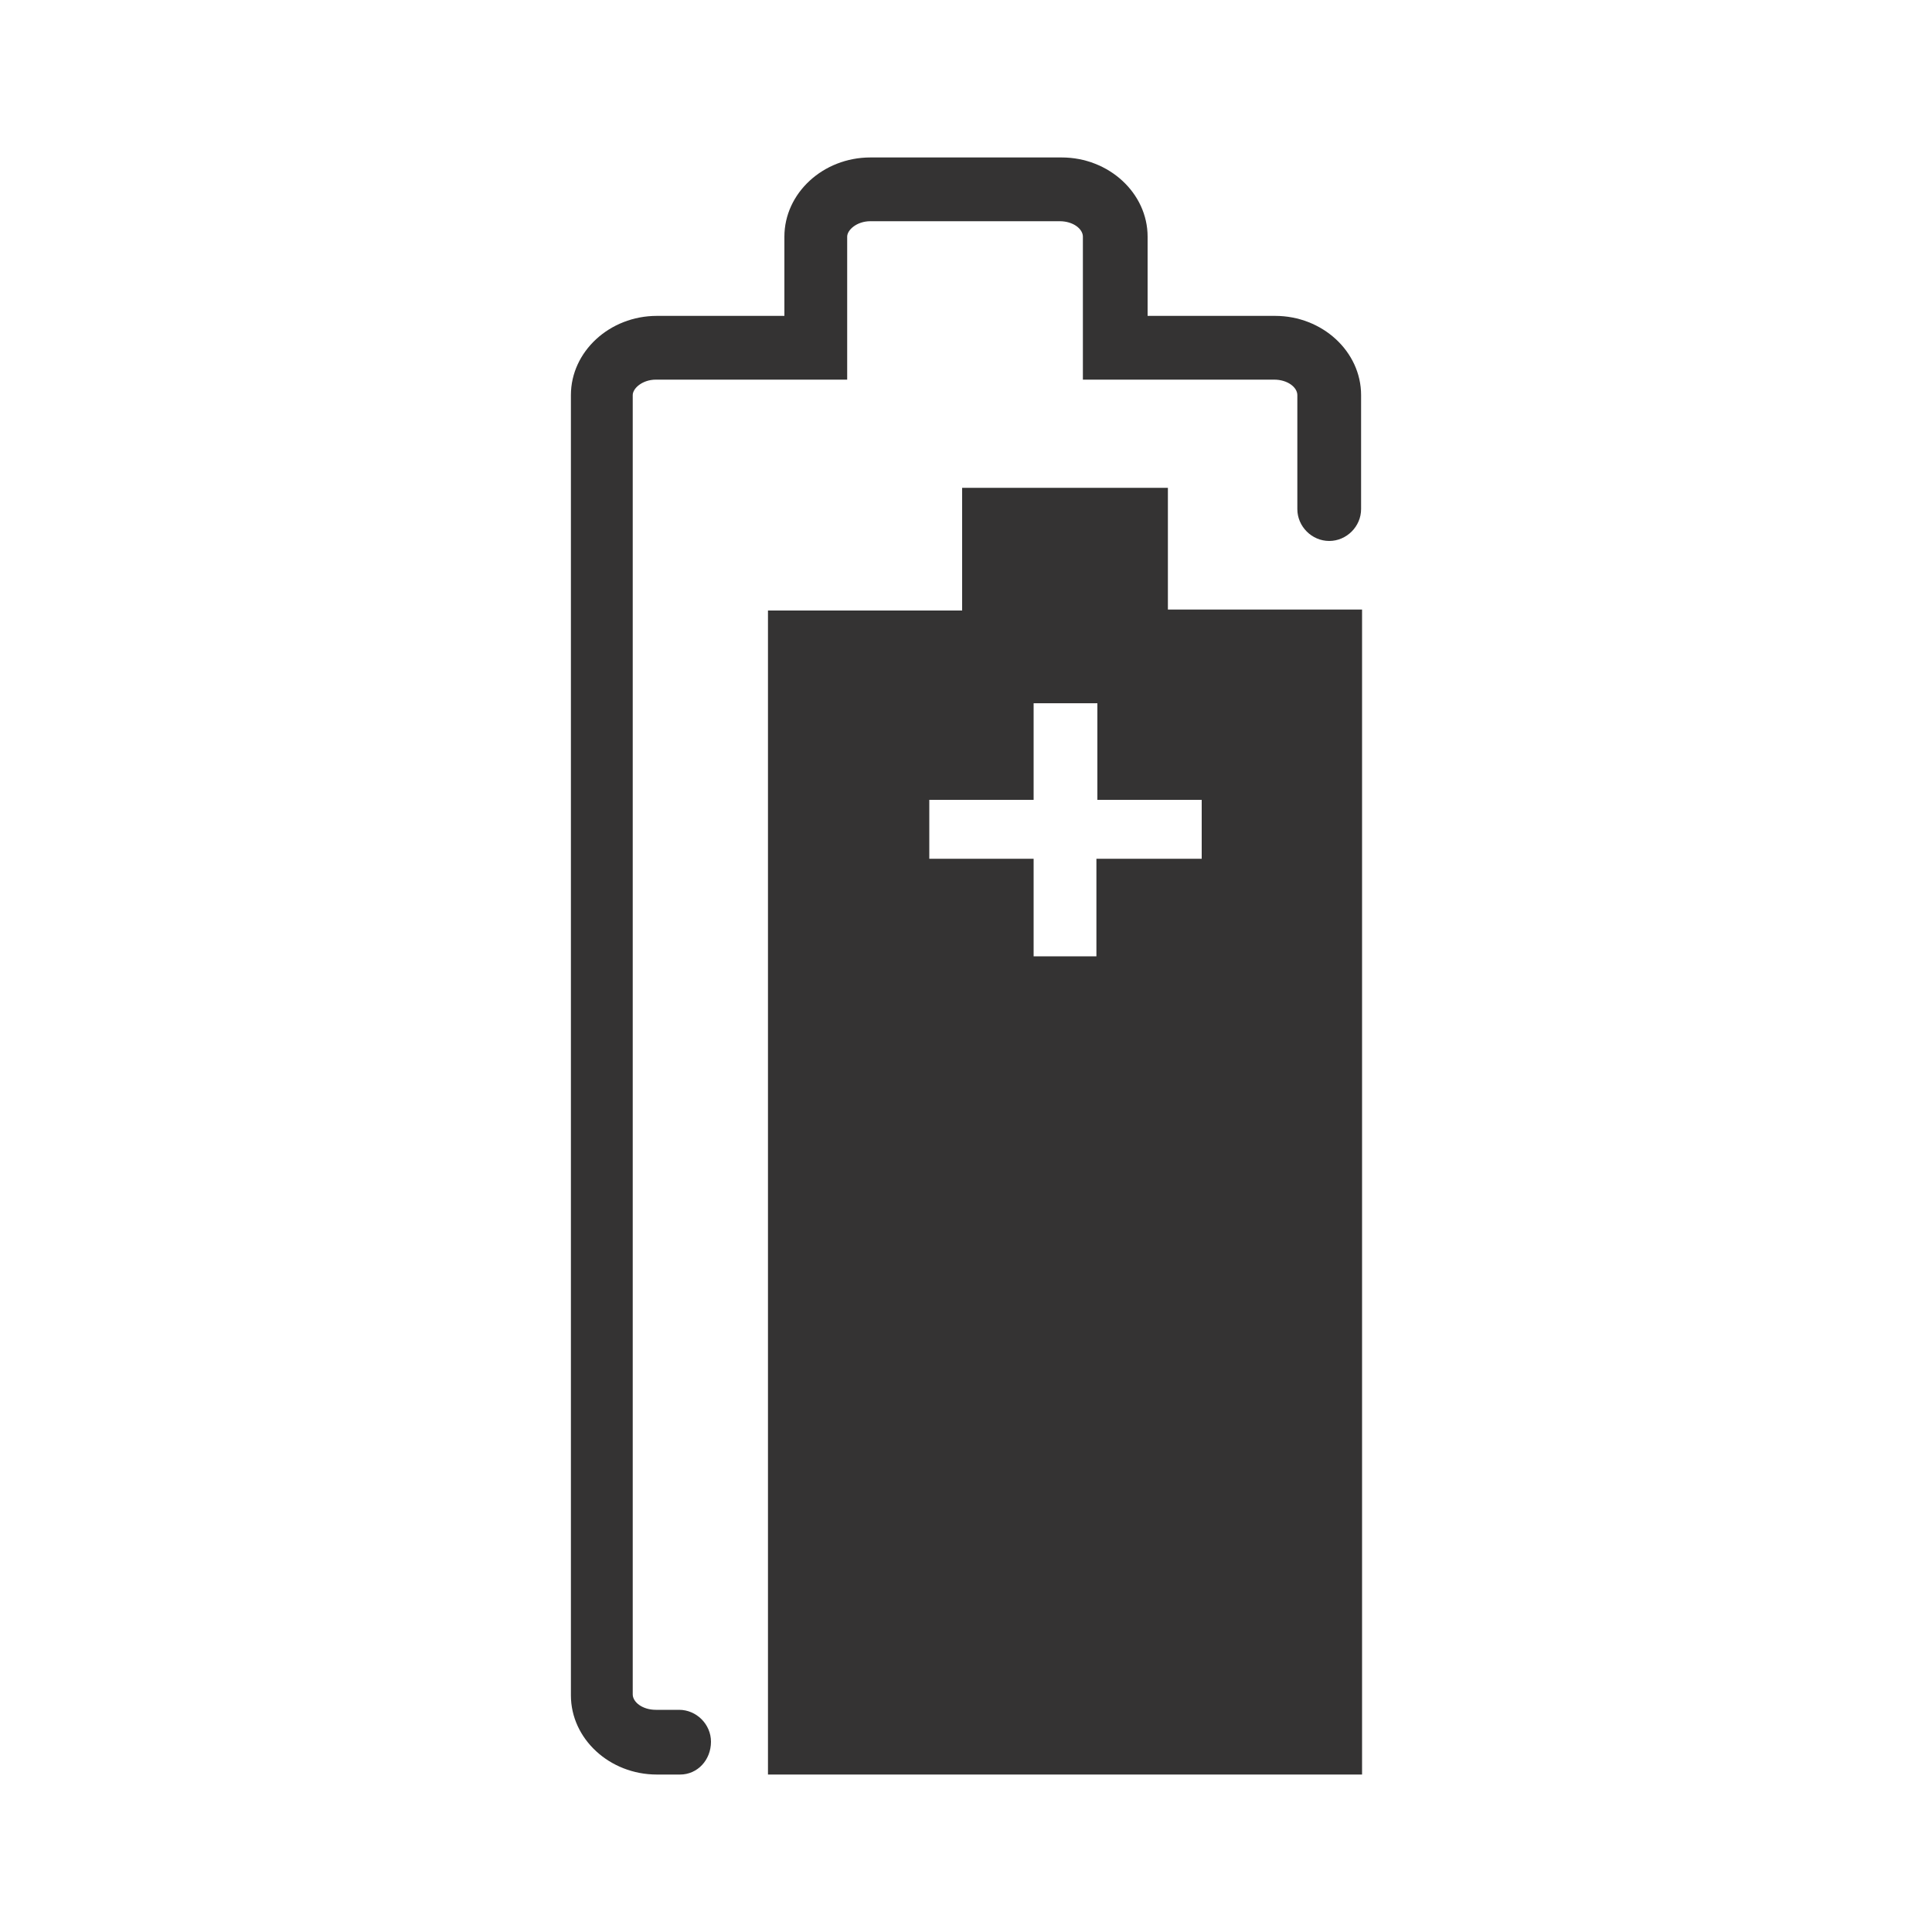
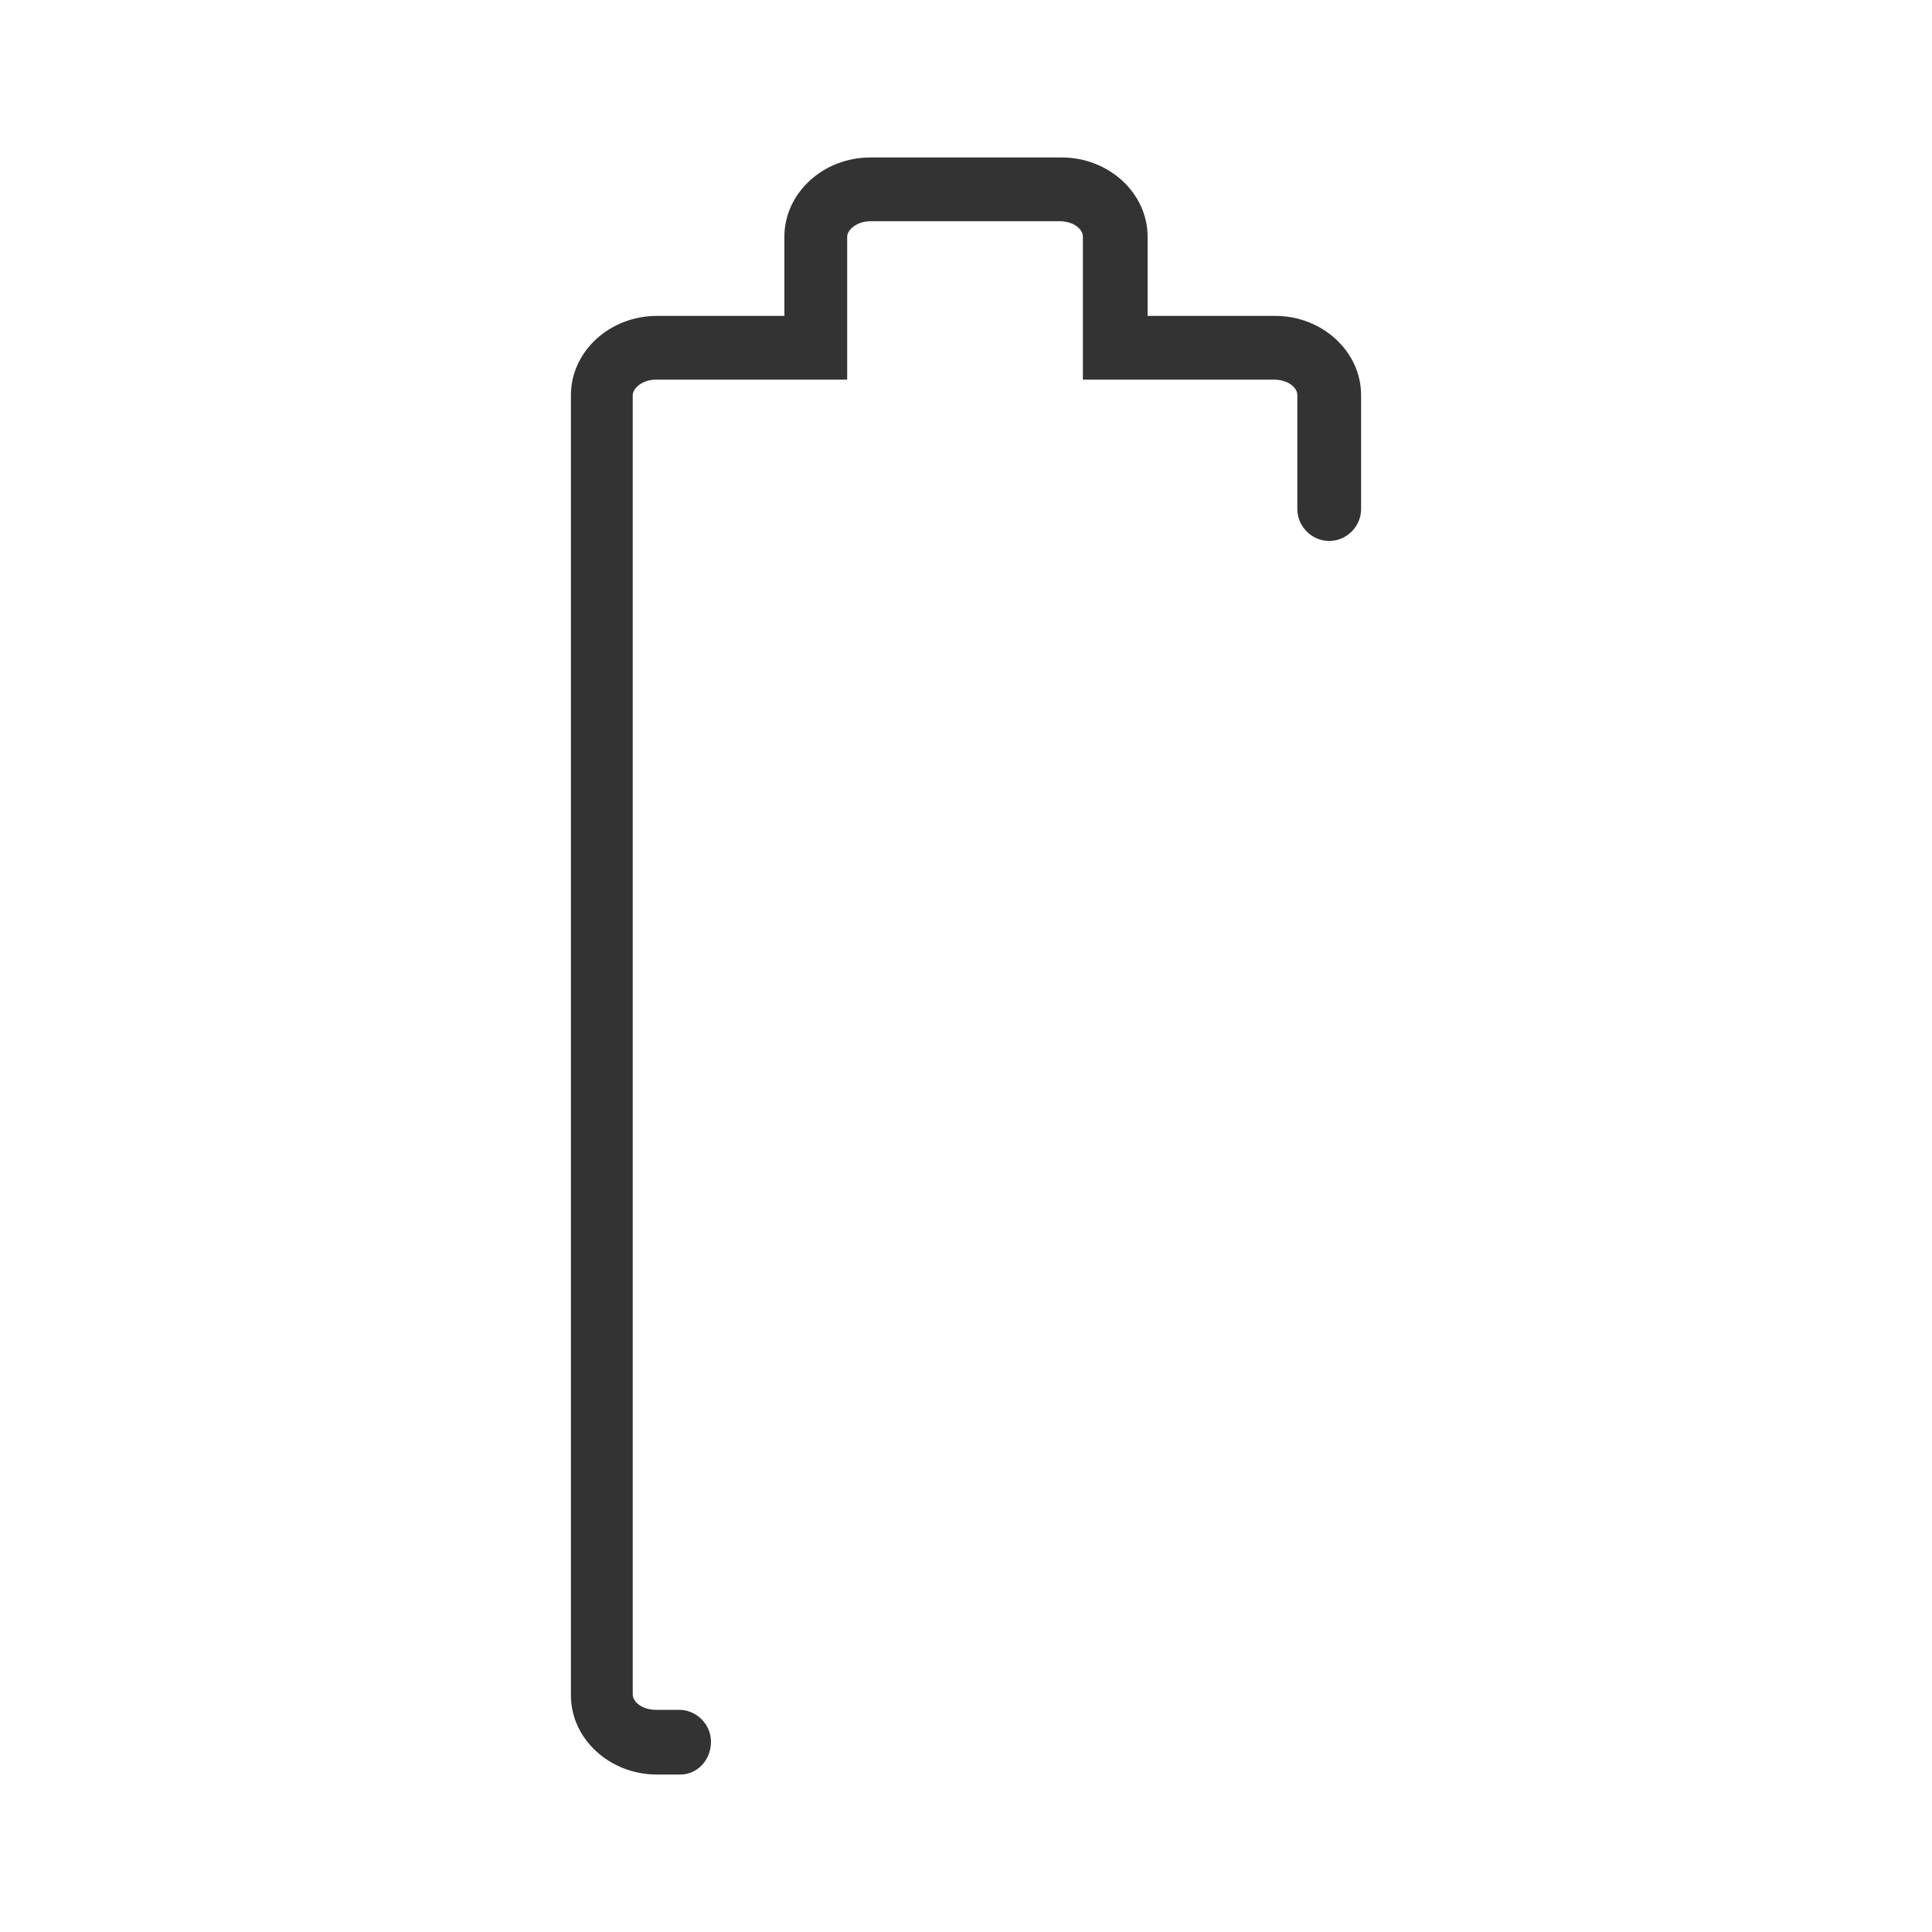
<svg xmlns="http://www.w3.org/2000/svg" version="1.1" id="Layer_1" x="0px" y="0px" viewBox="0 0 200 200" style="enable-background:new 0 0 200 200;" xml:space="preserve">
  <style type="text/css">
	.st0{fill:#343333;}
</style>
  <g>
    <path class="st0" d="M70.4,183.7h-2.4c-4.9,0-8.9-3.7-8.9-8.2V40.9c0-4.5,4-8.2,8.9-8.2h13.2v-8.2c0-4.5,4-8.2,8.9-8.2h19.8   c4.9,0,8.9,3.7,8.9,8.2v8.2h13.2c4.9,0,8.9,3.7,8.9,8.2v11.8c0,1.8-1.5,3.3-3.3,3.3s-3.3-1.5-3.3-3.3V40.9c0-0.8-1-1.6-2.4-1.6   h-19.8V24.5c0-0.8-1-1.6-2.4-1.6H90.1c-1.4,0-2.4,0.9-2.4,1.6v14.8H67.9c-1.4,0-2.4,0.9-2.4,1.6v134.5c0,0.8,1,1.6,2.4,1.6h2.4   c1.8,0,3.3,1.5,3.3,3.3C73.6,182.2,72.2,183.7,70.4,183.7z" />
    <g>
      <g>
-         <path class="st0" d="M120.9,63.1V50.5H99.6v12.7H79.5V137v4.9v41.8H141v-55v-3.1V63.1H120.9z M124.3,88.9h-10.8V99H107V88.9H96.2     v-6.1H107v-10h6.6v10h10.8V88.9z" />
-       </g>
+         </g>
    </g>
  </g>
</svg>